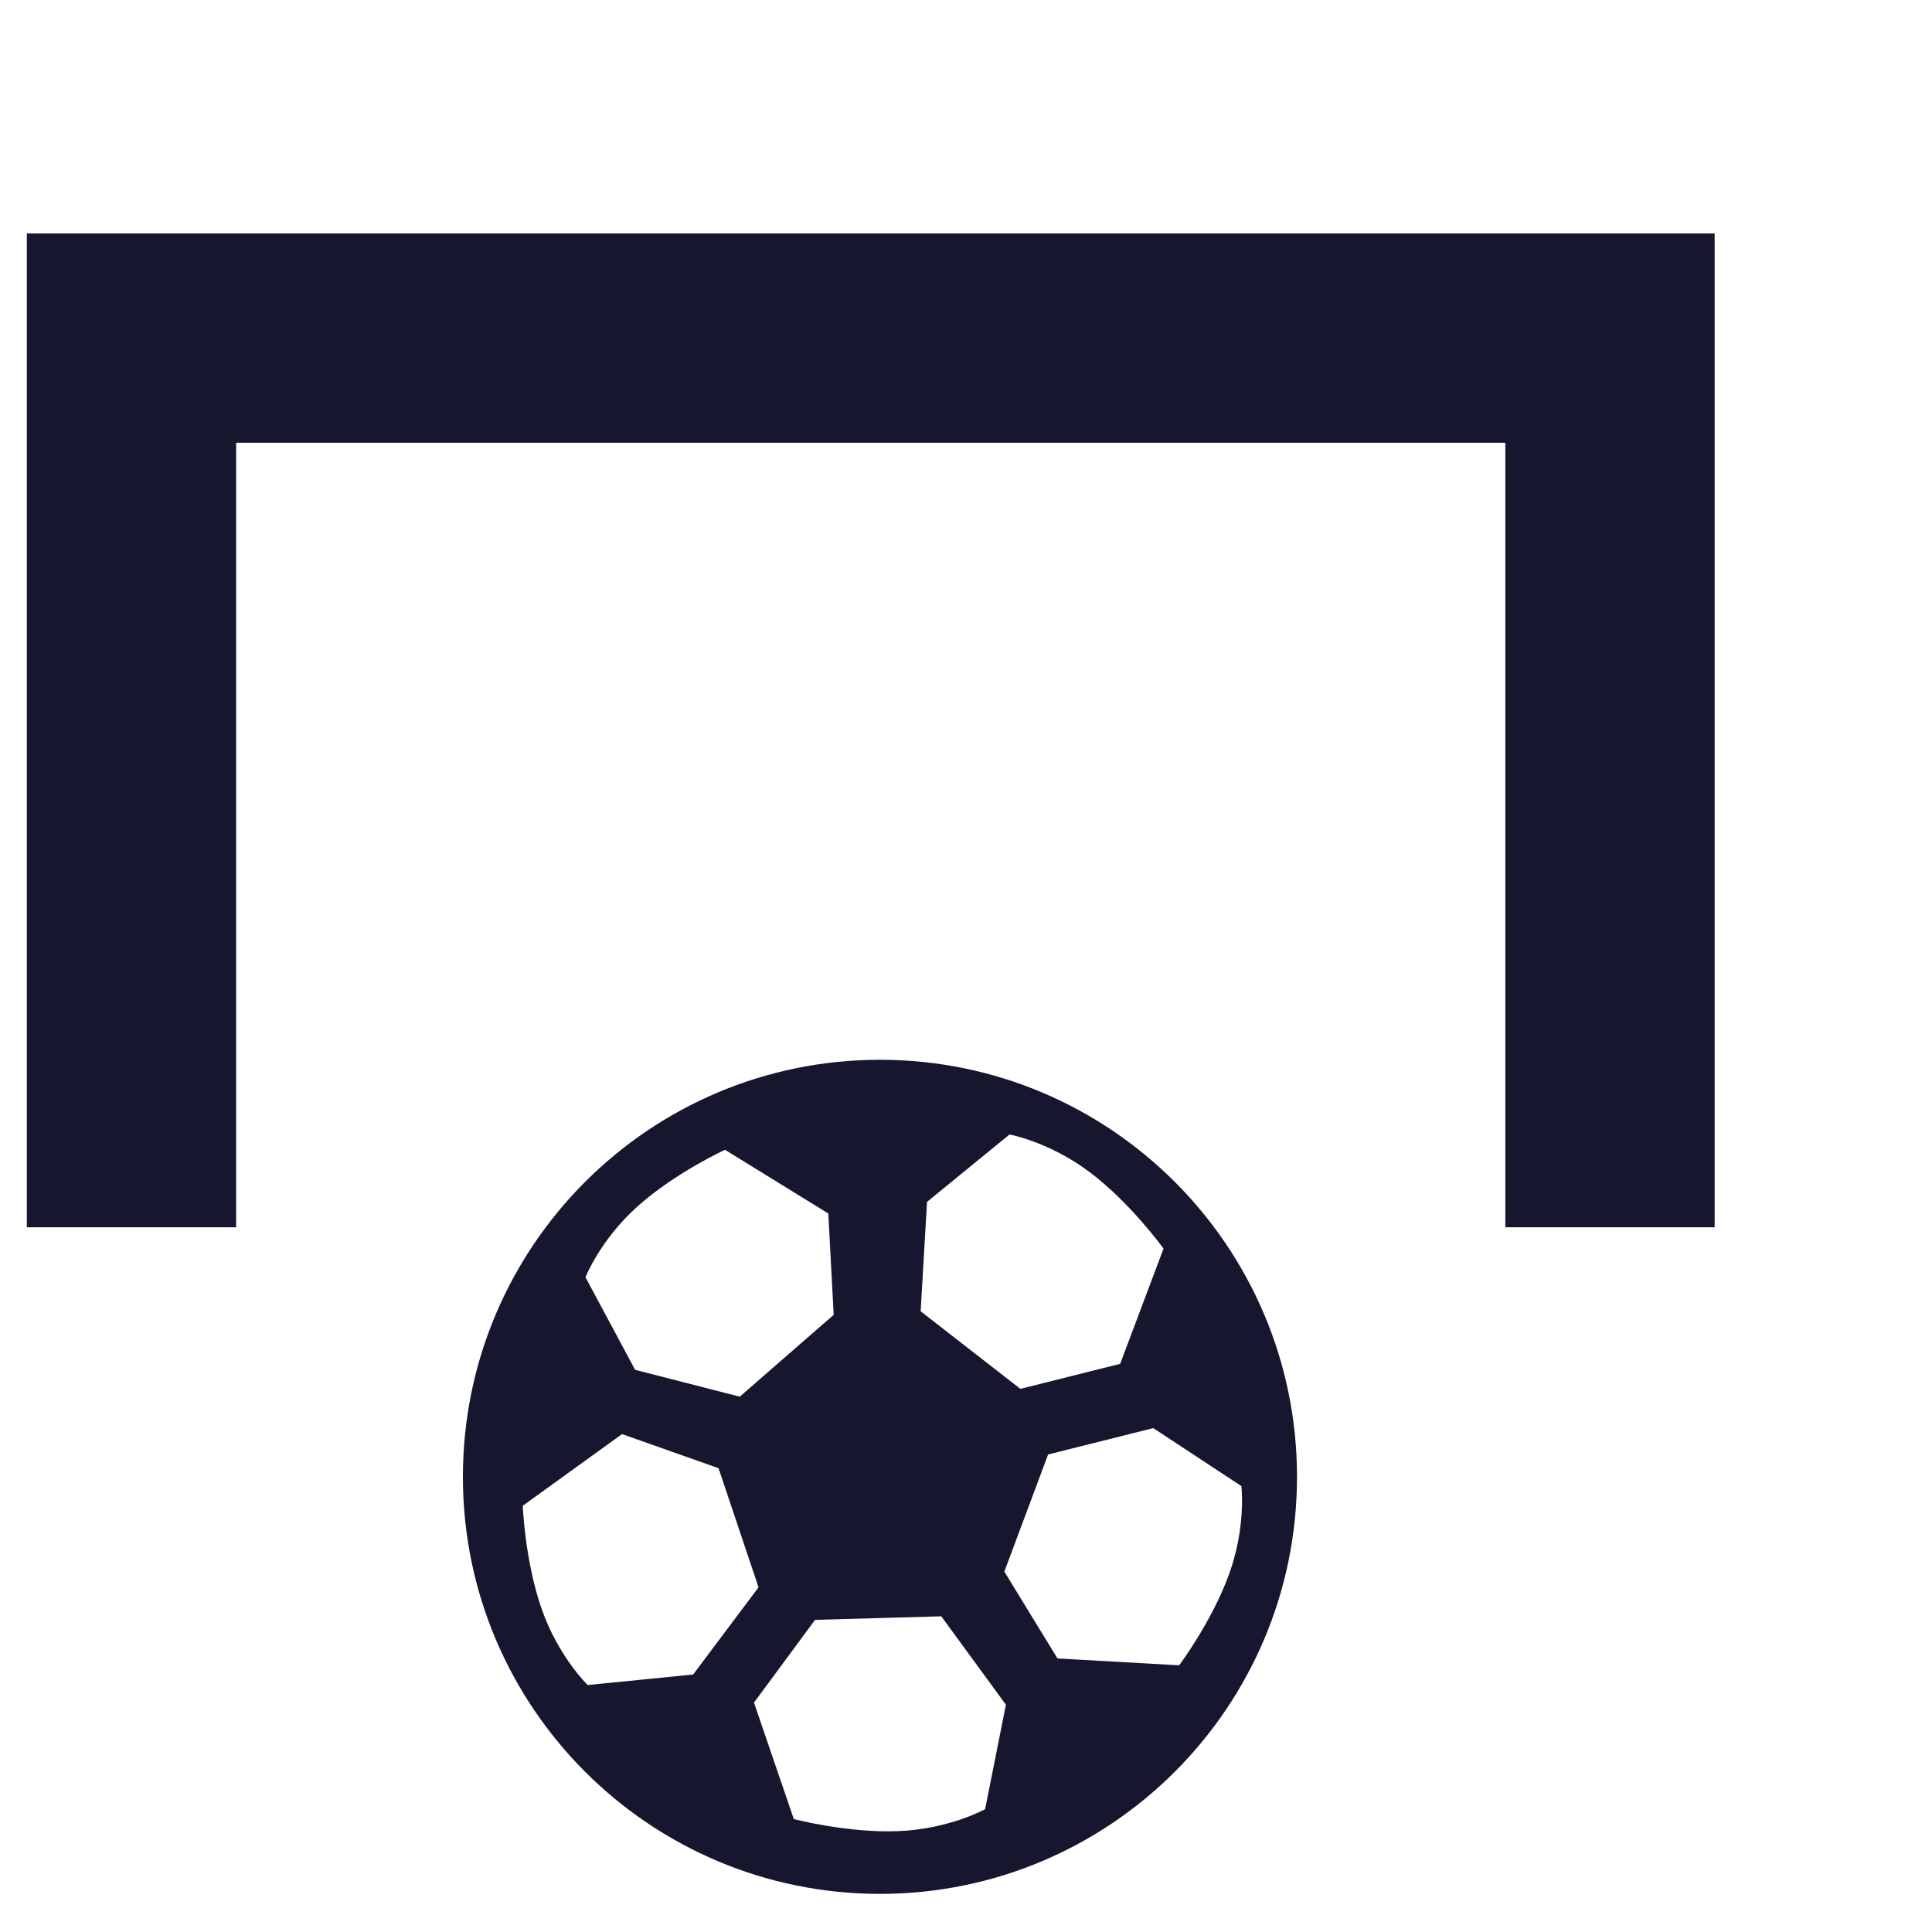
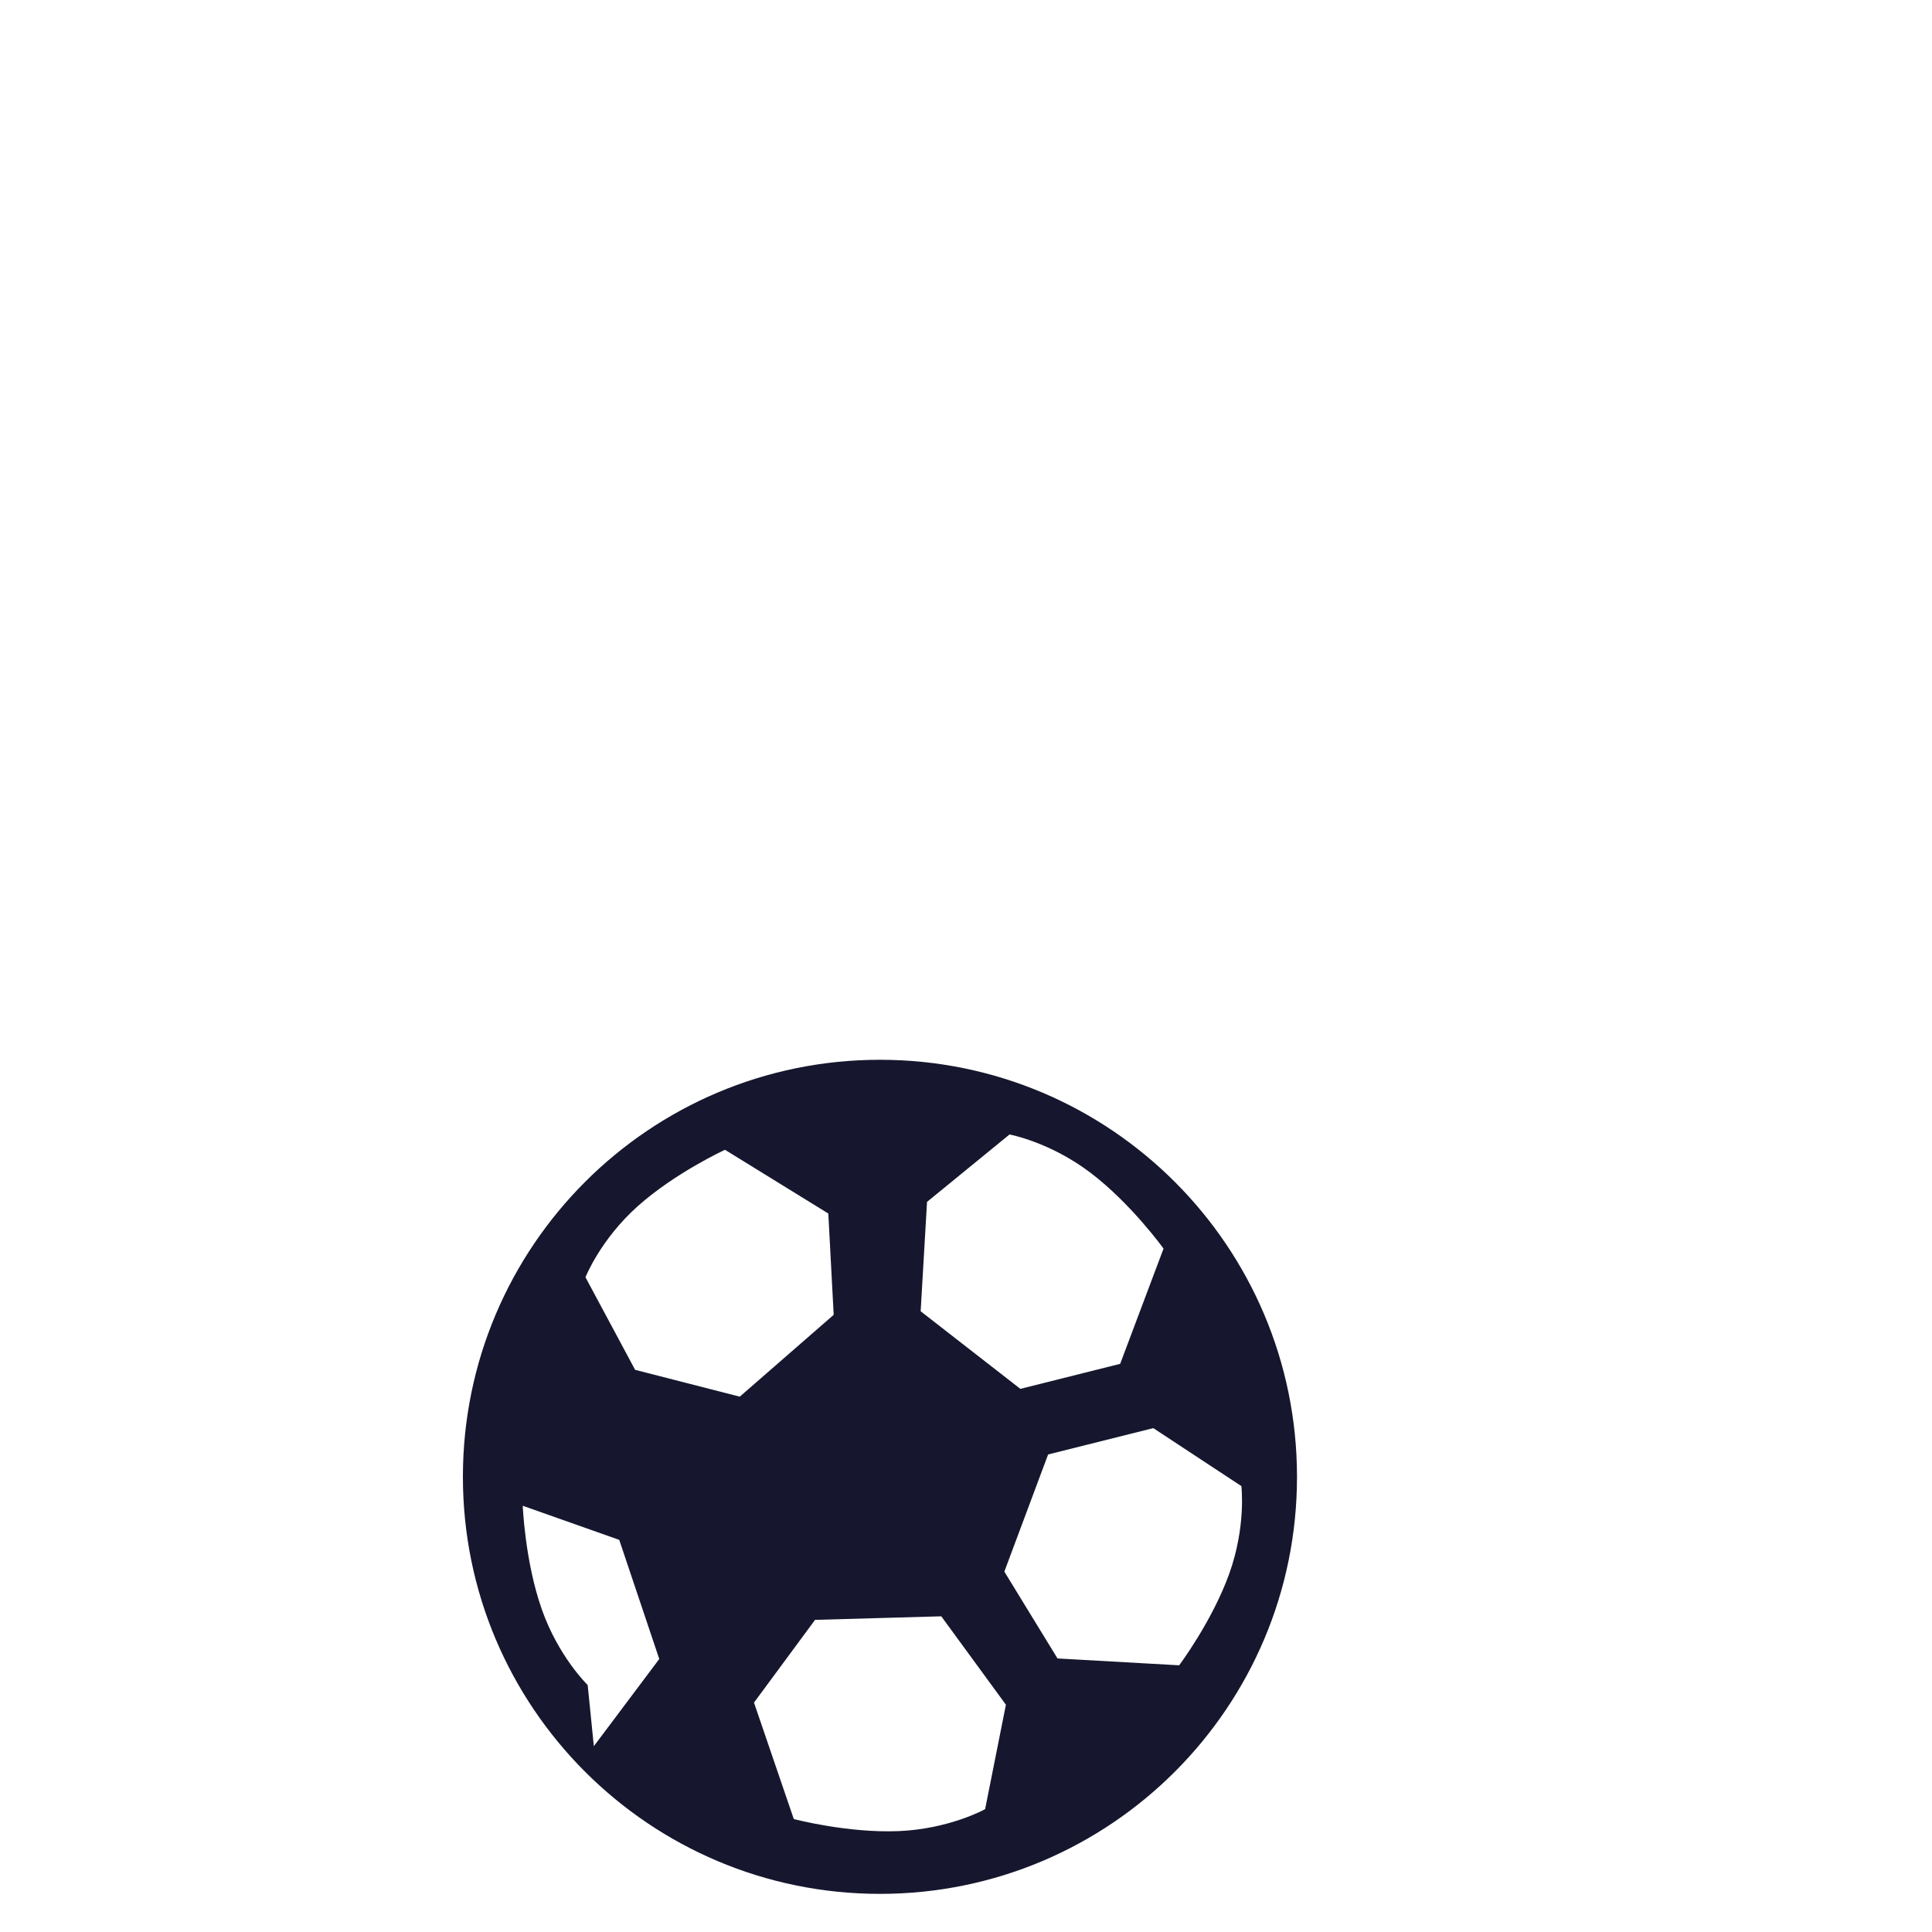
<svg xmlns="http://www.w3.org/2000/svg" version="1.1" id="Layer_1" x="0px" y="0px" width="720px" height="720px" viewBox="0 0 720 720" enable-background="new 0 0 720 720" xml:space="preserve">
-   <path fill="#16172E" d="M327.932,394.947c-85.837,0-155.422,69.585-155.422,155.422c0,85.838,69.585,155.422,155.422,155.422  s155.422-69.584,155.422-155.422C483.354,464.532,413.769,394.947,327.932,394.947z M345.475,447.908l30.747-25.121  c0,0,15.006,2.754,30.17,14.262c15.163,11.506,27.221,28.27,27.221,28.27l-16.158,42.942l-37.19,9.327l-37.162-28.915  L345.475,447.908z M237.689,449.496c14-12.5,32.5-21,32.5-21l38.5,23.75l2,37.75l-35,30.5l-39-10l-18.5-34.5  C218.189,475.996,223.689,461.996,237.689,449.496z M219.012,627.959c0,0-10.924-10.53-17.17-28.405  c-6.244-17.874-7.024-38.398-7.024-38.398l37-26.713l35.956,12.711l14.913,44.396l-24.378,32.488L219.012,627.959z M367.127,674.225  c0,0-13.323,7.415-32.335,8.18c-19.011,0.766-38.967-4.499-38.967-4.499l-14.835-43.393l22.754-30.836l47.044-1.325l24.084,32.952  L367.127,674.225z M439.437,620.608l-45.335-2.555l-19.813-32.362l16.312-43.652l39.2-9.819l32.821,21.604  c0,0,1.84,14.986-4.541,32.713C451.701,604.262,439.437,620.608,439.437,620.608z" />
-   <polygon fill="#16172E" points="88,457.373 10,457.373 10,87 639,87 639,457.373 561,457.373 561,165 88,165 " />
+   <path fill="#16172E" d="M327.932,394.947c-85.837,0-155.422,69.585-155.422,155.422c0,85.838,69.585,155.422,155.422,155.422  s155.422-69.584,155.422-155.422C483.354,464.532,413.769,394.947,327.932,394.947z M345.475,447.908l30.747-25.121  c0,0,15.006,2.754,30.17,14.262c15.163,11.506,27.221,28.27,27.221,28.27l-16.158,42.942l-37.19,9.327l-37.162-28.915  L345.475,447.908z M237.689,449.496c14-12.5,32.5-21,32.5-21l38.5,23.75l2,37.75l-35,30.5l-39-10l-18.5-34.5  C218.189,475.996,223.689,461.996,237.689,449.496z M219.012,627.959c0,0-10.924-10.53-17.17-28.405  c-6.244-17.874-7.024-38.398-7.024-38.398l35.956,12.711l14.913,44.396l-24.378,32.488L219.012,627.959z M367.127,674.225  c0,0-13.323,7.415-32.335,8.18c-19.011,0.766-38.967-4.499-38.967-4.499l-14.835-43.393l22.754-30.836l47.044-1.325l24.084,32.952  L367.127,674.225z M439.437,620.608l-45.335-2.555l-19.813-32.362l16.312-43.652l39.2-9.819l32.821,21.604  c0,0,1.84,14.986-4.541,32.713C451.701,604.262,439.437,620.608,439.437,620.608z" />
</svg>